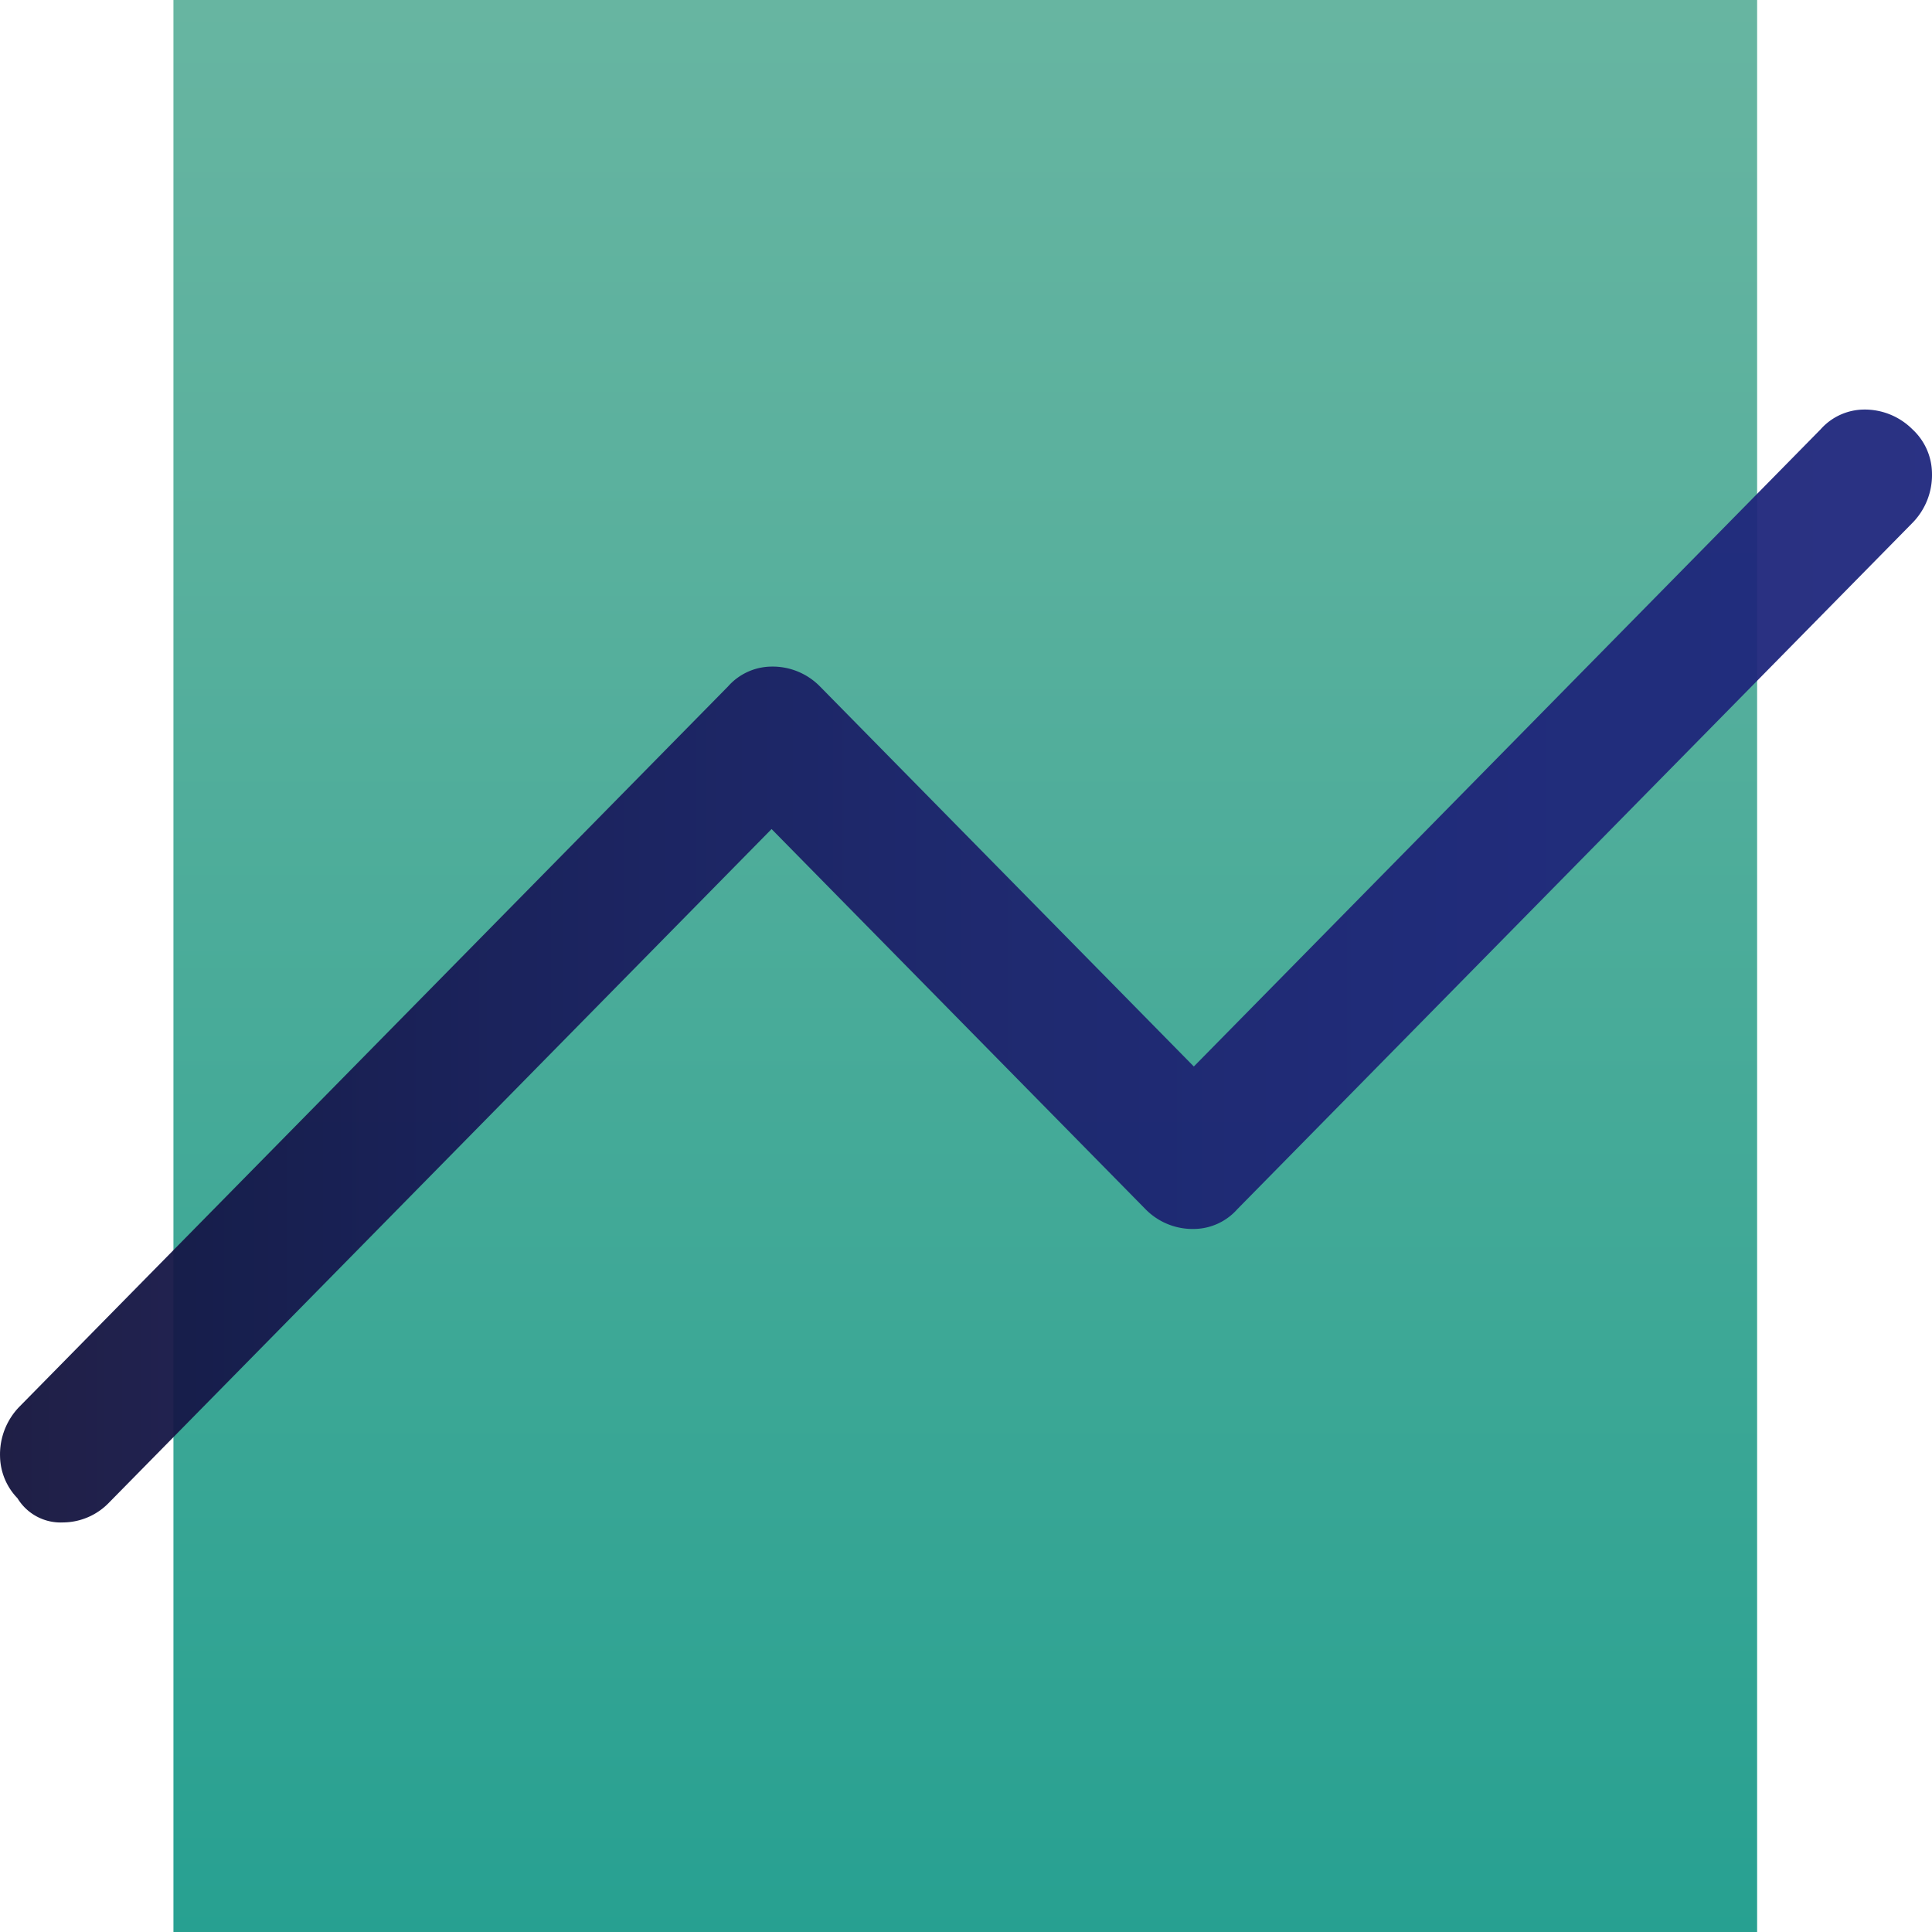
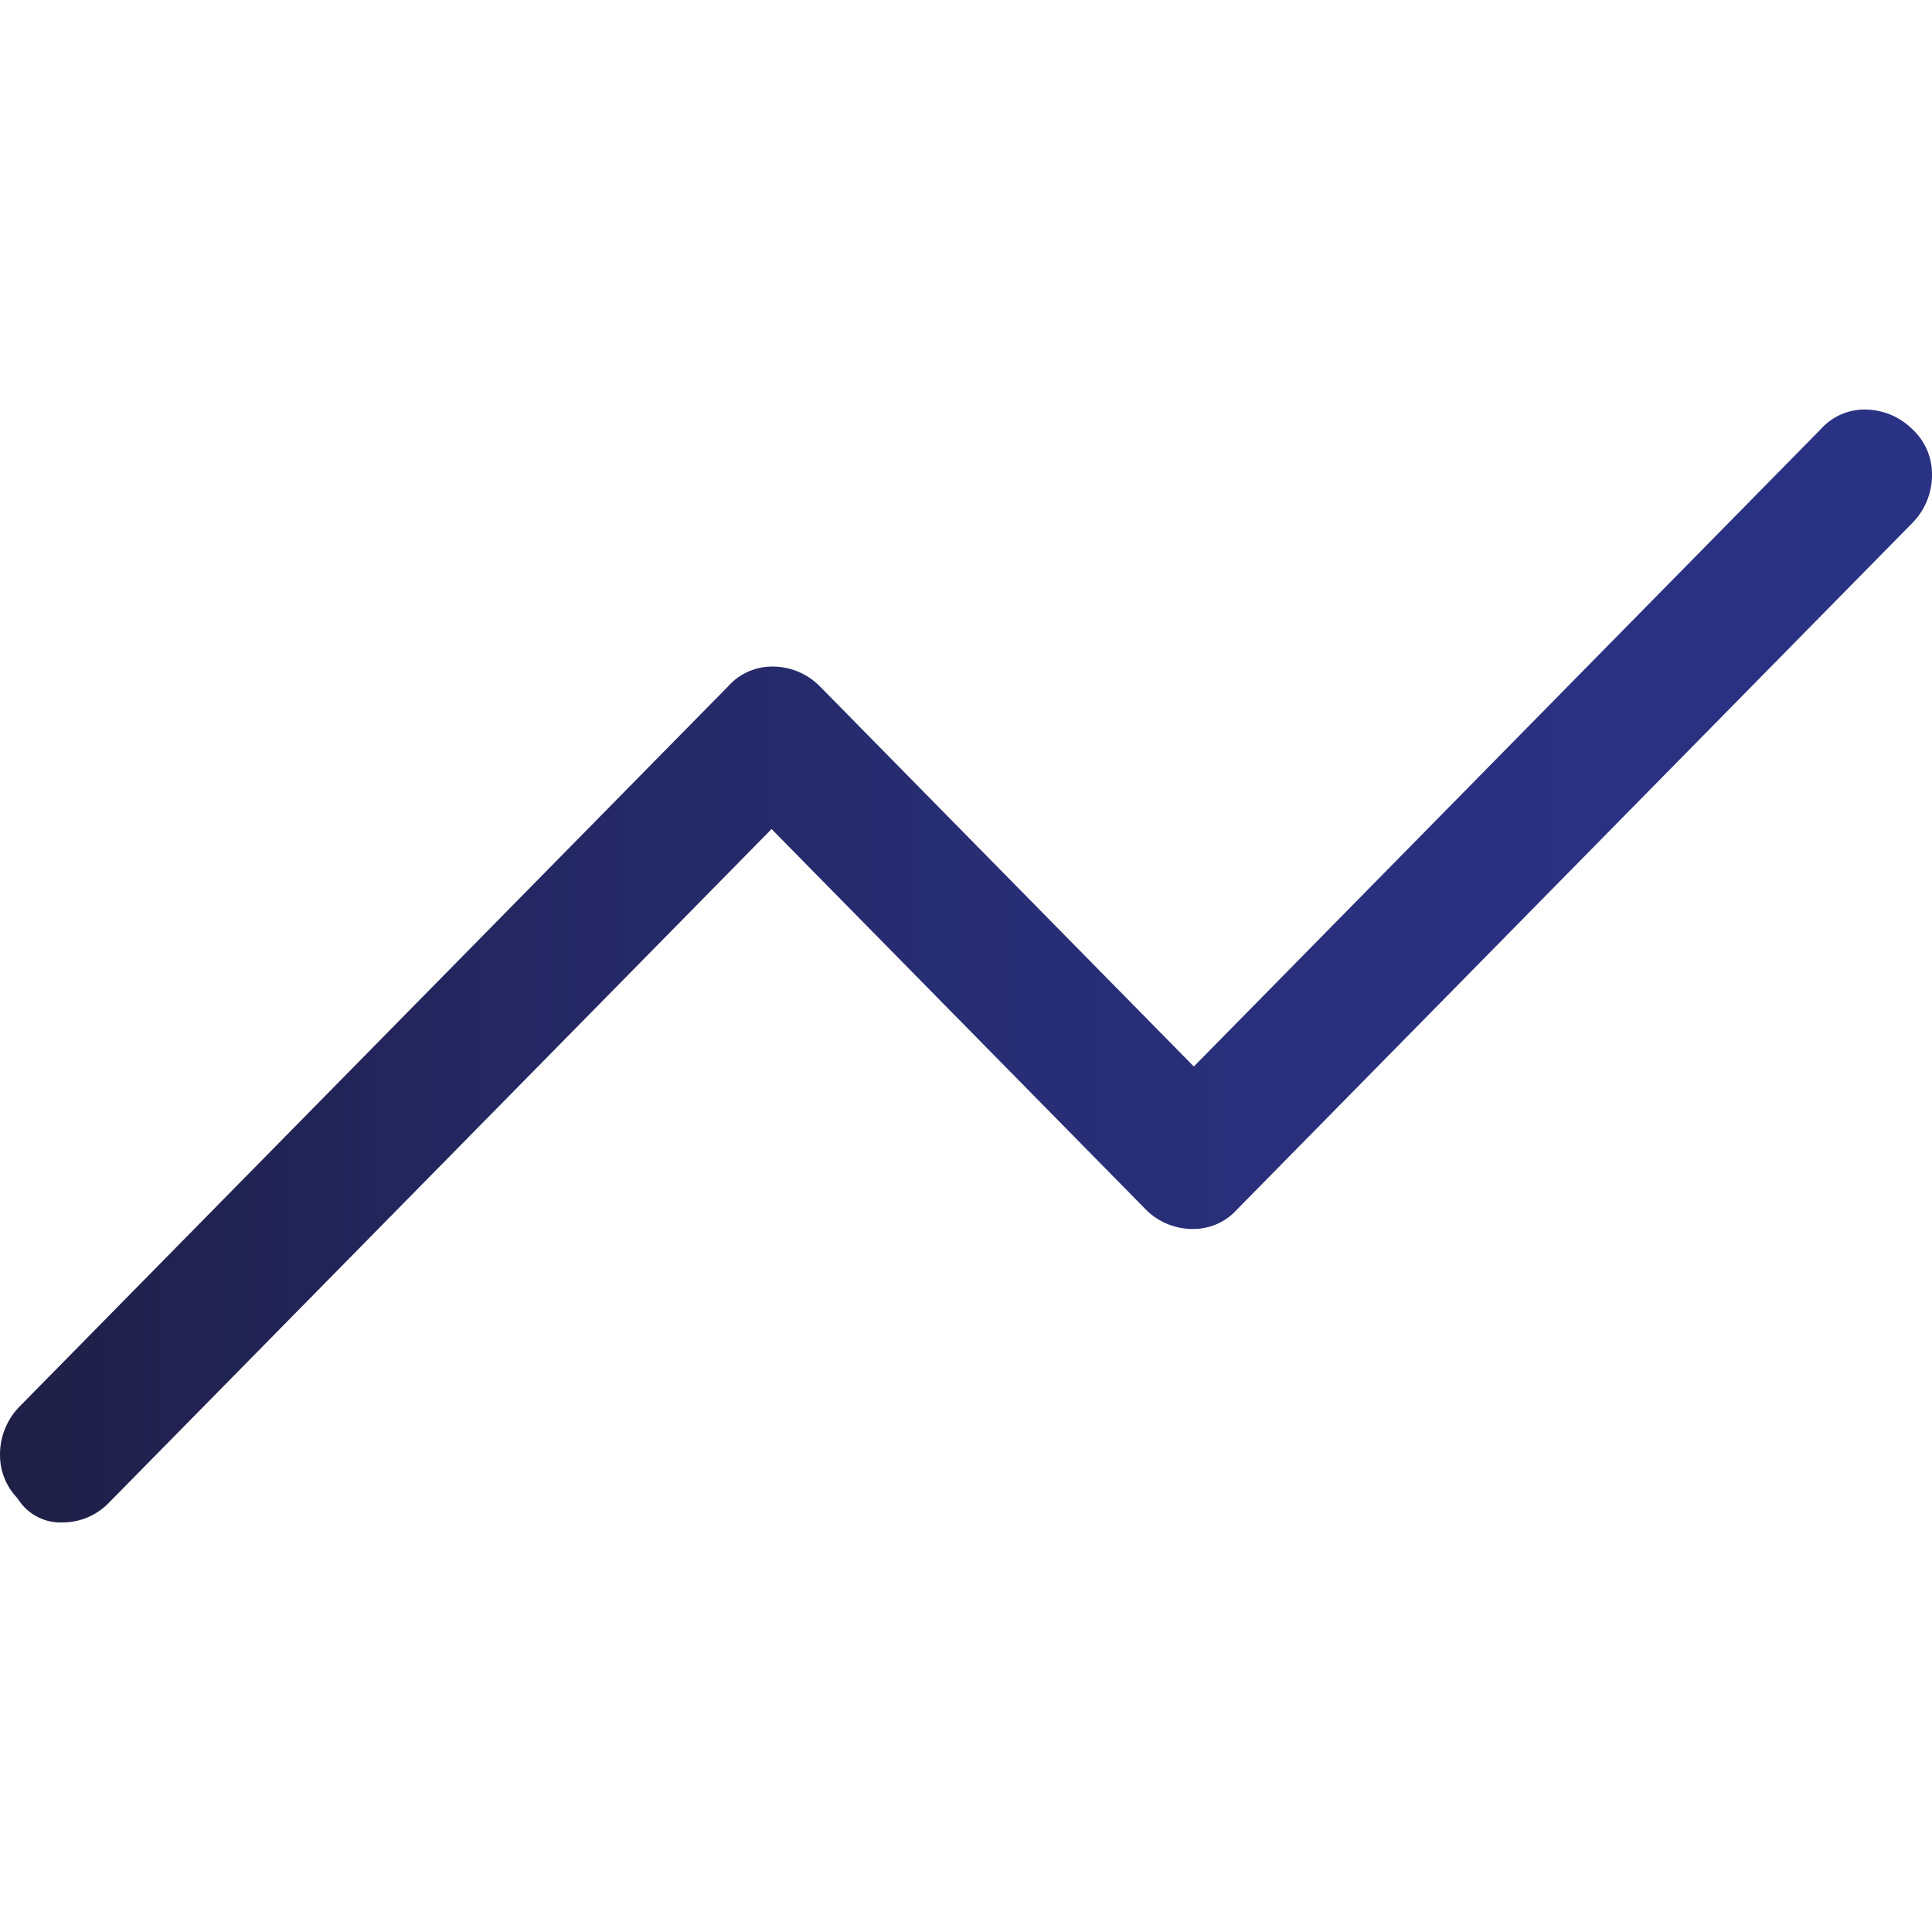
<svg xmlns="http://www.w3.org/2000/svg" width="85.939" height="85.939" viewBox="0 0 85.939 85.939">
  <defs>
    <linearGradient id="linear-gradient" x1="0.5" y1="1" x2="0.5" gradientUnits="objectBoundingBox">
      <stop offset="0" stop-color="#1b9b8b" />
      <stop offset="0.234" stop-color="#2da18f" />
      <stop offset="0.733" stop-color="#51ac98" />
      <stop offset="1" stop-color="#5fb19c" />
    </linearGradient>
    <linearGradient id="linear-gradient-2" y1="0.5" x2="1" y2="0.5" gradientUnits="objectBoundingBox">
      <stop offset="0" stop-color="#13133c" />
      <stop offset="0.006" stop-color="#13133c" />
      <stop offset="0.255" stop-color="#181b58" />
      <stop offset="0.504" stop-color="#1c226c" />
      <stop offset="0.752" stop-color="#1e2578" />
      <stop offset="1" stop-color="#1f277d" />
    </linearGradient>
  </defs>
  <g id="Reporting" transform="translate(-854.46 -440.031)">
-     <path id="Path_853" data-name="Path 853" d="M932.685,525.97h-70.51V440.031h70.445V525.97Z" opacity="0.95" fill="url(#linear-gradient)" />
    <path id="Path_854" data-name="Path 854" d="M939.531,459.13a3,3,0,0,0-2.178-.881,2.608,2.608,0,0,0-1.91.881l-27.879,28.341-16.633-16.908a2.943,2.943,0,0,0-2.181-.88,2.607,2.607,0,0,0-1.905.881L855.327,502.6a3.041,3.041,0,0,0-.865,2.217,2.747,2.747,0,0,0,.776,1.859,2.248,2.248,0,0,0,2.029,1.076,2.867,2.867,0,0,0,2.045-.884l29.469-29.959,16.632,16.908a2.932,2.932,0,0,0,2.182.88,2.606,2.606,0,0,0,1.905-.881l30.03-30.527a3.035,3.035,0,0,0,.868-2.217A2.7,2.7,0,0,0,939.531,459.13Z" opacity="0.95" fill="url(#linear-gradient-2)" />
  </g>
</svg>